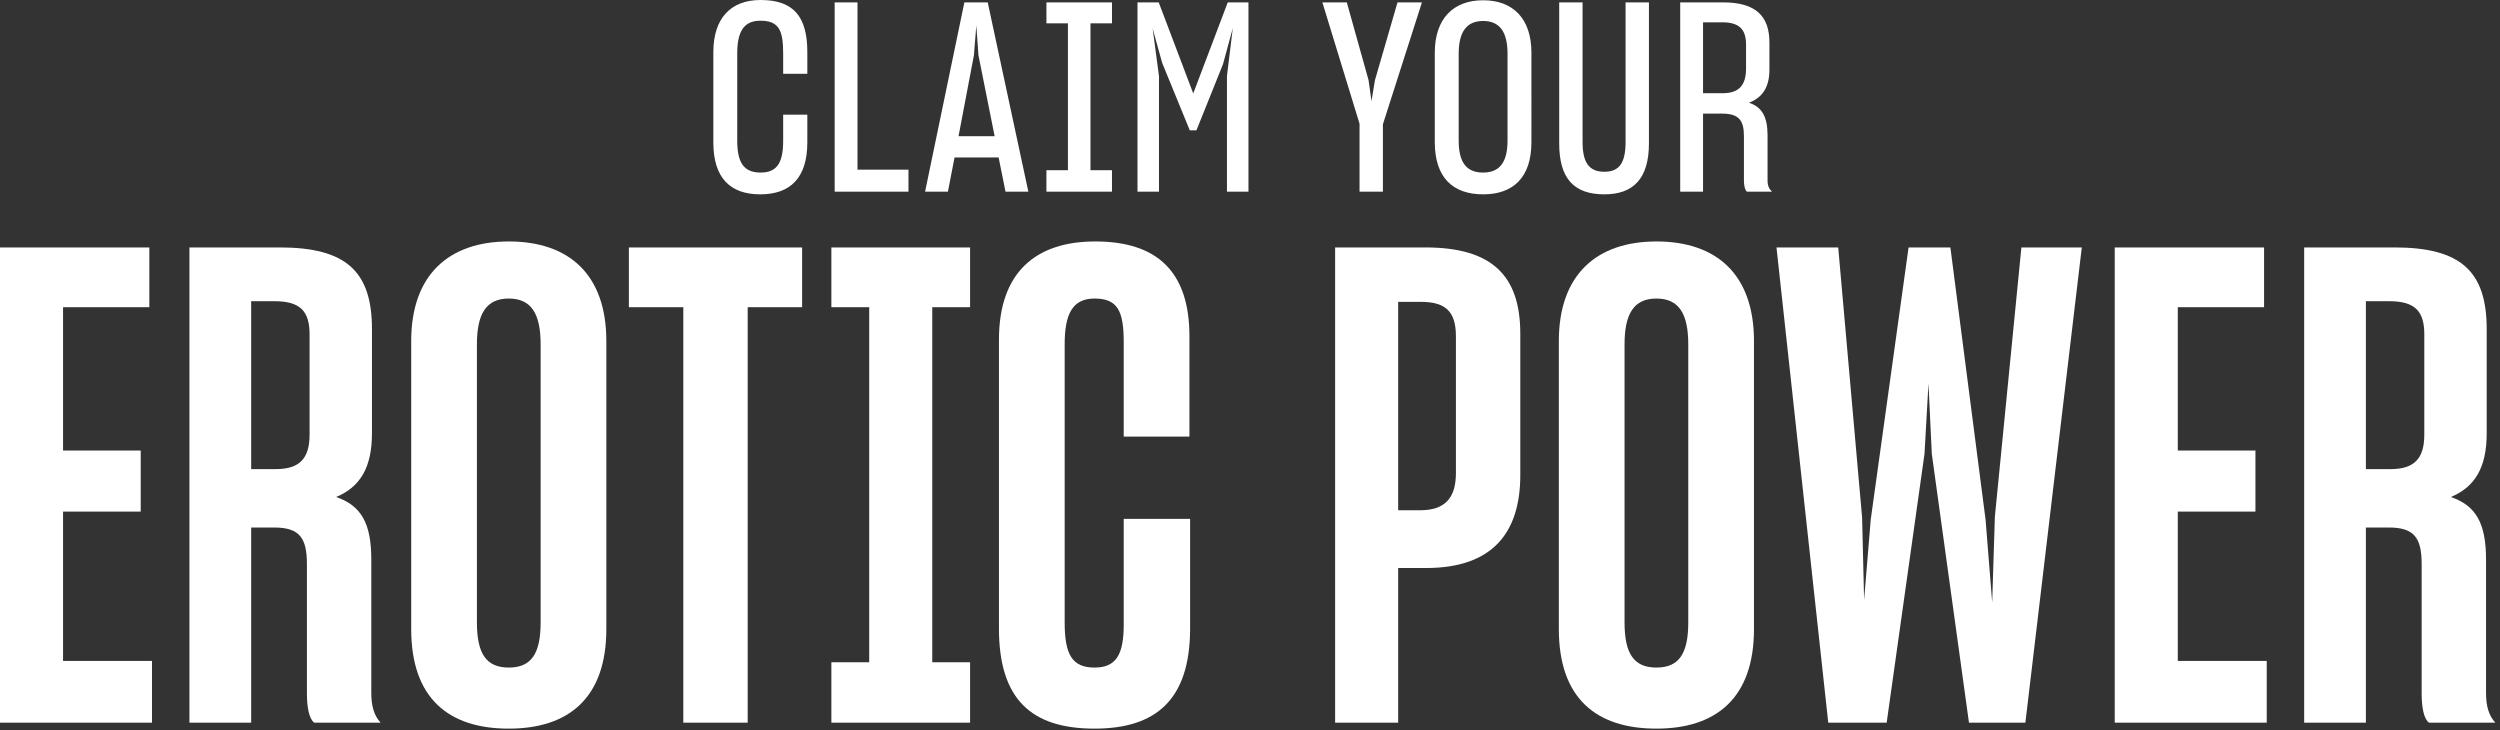
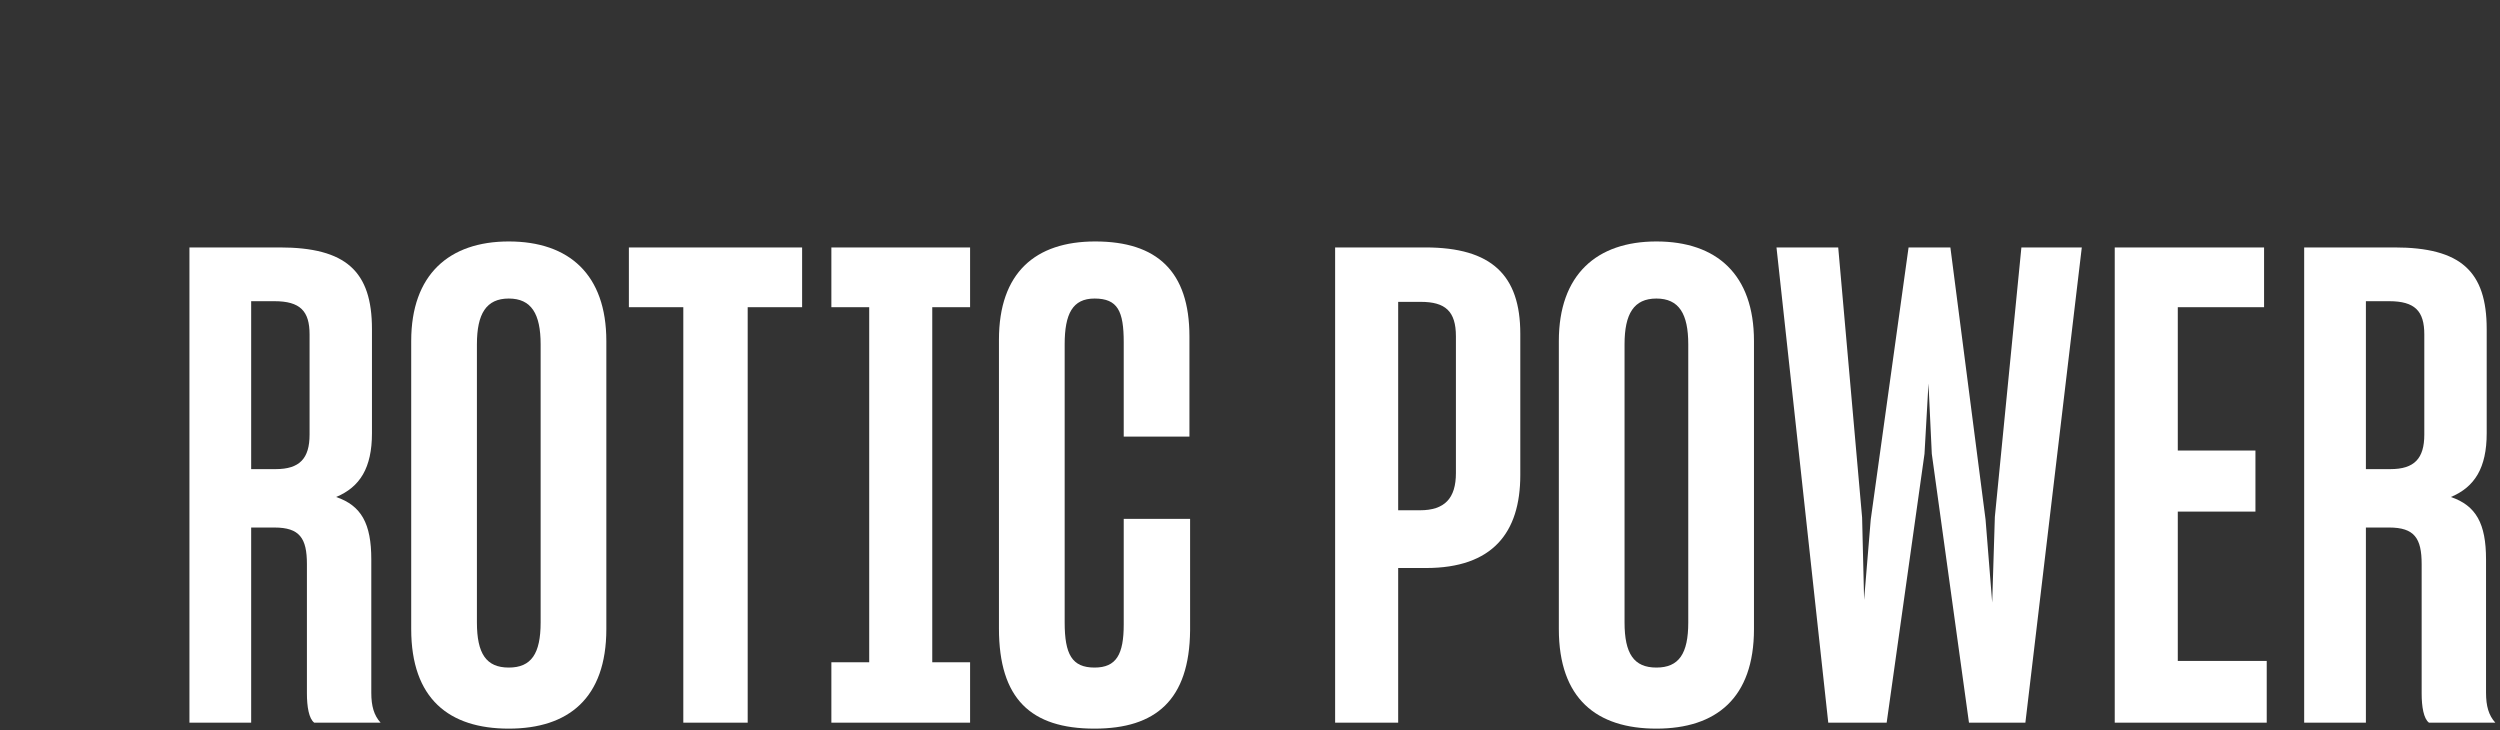
<svg xmlns="http://www.w3.org/2000/svg" xmlns:xlink="http://www.w3.org/1999/xlink" width="226" height="66" fill="none">
  <rect width="100%" height="100%" fill="#333333" stroke="none" />
  <g fill="#fff">
-     <path d="M68.734 17.568c2.712 0 4.248-1.488 4.248-4.704v-2.496h-2.184v2.352c0 1.92-.504 2.88-2.04 2.88-1.56 0-2.112-.96-2.112-2.88V4.824c0-1.896.552-2.952 2.088-2.952 1.656 0 2.064.84 2.064 2.928v1.872h2.184V4.704C72.982 1.464 71.71 0 68.758 0c-2.664 0-4.272 1.608-4.272 4.728v8.136c0 3.24 1.536 4.704 4.248 4.704zM75.454.216v17.112h6.672v-1.992h-4.608V.216h-2.064zm8.173 17.112h2.064l.6-3.096h3.984l.624 3.096h2.064L89.291.216h-2.112l-3.552 17.112zm4.416-12.336l.216-2.688.192 2.688 1.464 7.32h-3.264l1.392-7.32zm6.553 10.392v1.944h5.927v-1.944H98.58V2.112h1.944V.216h-5.927v1.896h1.944v13.272h-1.944zm8.233 1.944h1.944V6.888l-.576-4.32.864 3.12 2.496 6.096h.6l2.4-5.976.888-3.264-.528 4.32v10.464h1.944V.216h-1.872l-3.12 8.232-3.12-8.232h-1.92v17.112zm20.074 0h2.112v-6.096L128.543.216h-2.208l-2.04 7.032-.312 1.896-.264-1.896-1.968-7.032h-2.208l3.36 10.968v6.144zm11.17.24c2.712 0 4.368-1.512 4.368-4.728V4.776c0-3.12-1.68-4.752-4.368-4.752s-4.368 1.656-4.368 4.752v8.064c0 3.24 1.656 4.728 4.368 4.728zm0-1.968c-1.56 0-2.208-.984-2.208-2.904V4.872c0-1.896.648-2.976 2.208-2.976 1.536 0 2.208 1.032 2.208 2.976v7.824c0 1.92-.672 2.904-2.208 2.904zm10.959 1.968c2.64 0 4.032-1.44 4.032-4.608V.216h-2.112V12.84c0 1.896-.576 2.688-1.92 2.688-1.368 0-1.968-.816-1.968-2.688V.216h-2.112V12.96c0 3.168 1.32 4.608 4.08 4.608zm6.859-.24h2.064v-7.056h1.752c1.536 0 1.944.672 1.944 2.04v3.984c0 .432.072.84.264 1.032h2.28c-.264-.24-.408-.528-.408-1.008v-4.08c0-1.68-.504-2.568-1.68-2.952 1.2-.456 1.848-1.392 1.848-2.976V3.84c0-2.376-1.224-3.624-4.176-3.624h-3.888v17.112zm3.792-15.312c1.536 0 2.16.624 2.16 2.016v2.16c0 1.488-.624 2.232-2.088 2.232h-1.8V2.016h1.728zM0 65.328h13.74v-5.58H5.7v-13.5h7.02v-5.52H5.7v-12.96h7.8v-5.4H0v42.96z" />
    <use xlink:href="#B" />
    <use xlink:href="#C" />
    <path d="M61.771 65.328h5.82v-37.56h4.92v-5.4h-15.66v5.4h4.92v37.56zm13.385-5.46v5.46h12.54v-5.46h-3.42v-32.1h3.42v-5.4h-12.54v5.4h3.42v32.1h-3.42zm23.79 6c5.52 0 8.58-2.58 8.639-8.88v-10.08h-6v9.54c0 2.7-.66 3.9-2.639 3.9-2.04 0-2.7-1.2-2.7-4.08v-25.14c0-2.76.72-4.14 2.7-4.14 2.1 0 2.639 1.14 2.639 3.96v8.52h5.94v-9.06c0-5.88-2.94-8.58-8.52-8.58-5.4 0-8.7 2.82-8.7 8.88v26.1c0 6.36 2.88 9.06 8.64 9.06zm21.749-.54h5.7v-13.98h2.52c6 0 8.52-3.18 8.52-8.4v-12.78c0-5.28-2.58-7.8-8.58-7.8h-8.16v42.96zm7.74-38.04c2.22 0 3.18.84 3.18 3.12v12.36c0 2.28-1.02 3.36-3.24 3.36h-1.98v-18.84h2.04z" />
    <use xlink:href="#C" x="103.746" />
    <path d="M165.275 65.328h5.28l3.42-24.3.36-6.36.3 6.36 3.36 24.3h5.1l5.1-42.96h-5.46l-2.4 24.36-.24 7.74-.6-7.5-3.18-24.6h-3.78l-3.42 24.6-.6 7.26-.18-7.44-2.16-24.42h-5.58l4.68 42.96zm25.897 0h13.74v-5.58h-8.04v-13.5h7.02v-5.52h-7.02v-12.96h7.8v-5.4h-13.5v42.96z" />
    <use xlink:href="#B" x="191.172" />
  </g>
  <defs>
    <path id="B" d="M17.125 65.328h5.58v-17.64h2.1c2.28 0 2.94.96 2.94 3.3v11.7c0 1.2.18 2.28.66 2.64h6c-.6-.66-.84-1.5-.84-2.7v-12.06c0-3.24-.9-4.86-3.18-5.64 2.16-.9 3.24-2.64 3.24-5.76v-9.42c0-5.22-2.34-7.38-8.34-7.38h-8.16v42.96zm7.68-38.1c2.34 0 3.18.9 3.18 3v9.06c0 2.16-.9 3.12-3.06 3.12h-2.22v-15.18h2.1z" />
    <path id="C" d="M45.993 65.868c5.4 0 8.82-2.76 8.82-9v-26.04c0-6-3.36-9-8.82-9-5.4 0-8.82 3-8.82 9v26.04c0 6.3 3.42 9 8.82 9zm0-5.52c-2.04 0-2.88-1.26-2.88-4.08v-25.14c0-2.76.84-4.14 2.88-4.14s2.88 1.38 2.88 4.14v25.14c0 2.82-.84 4.08-2.88 4.08z" />
  </defs>
</svg>